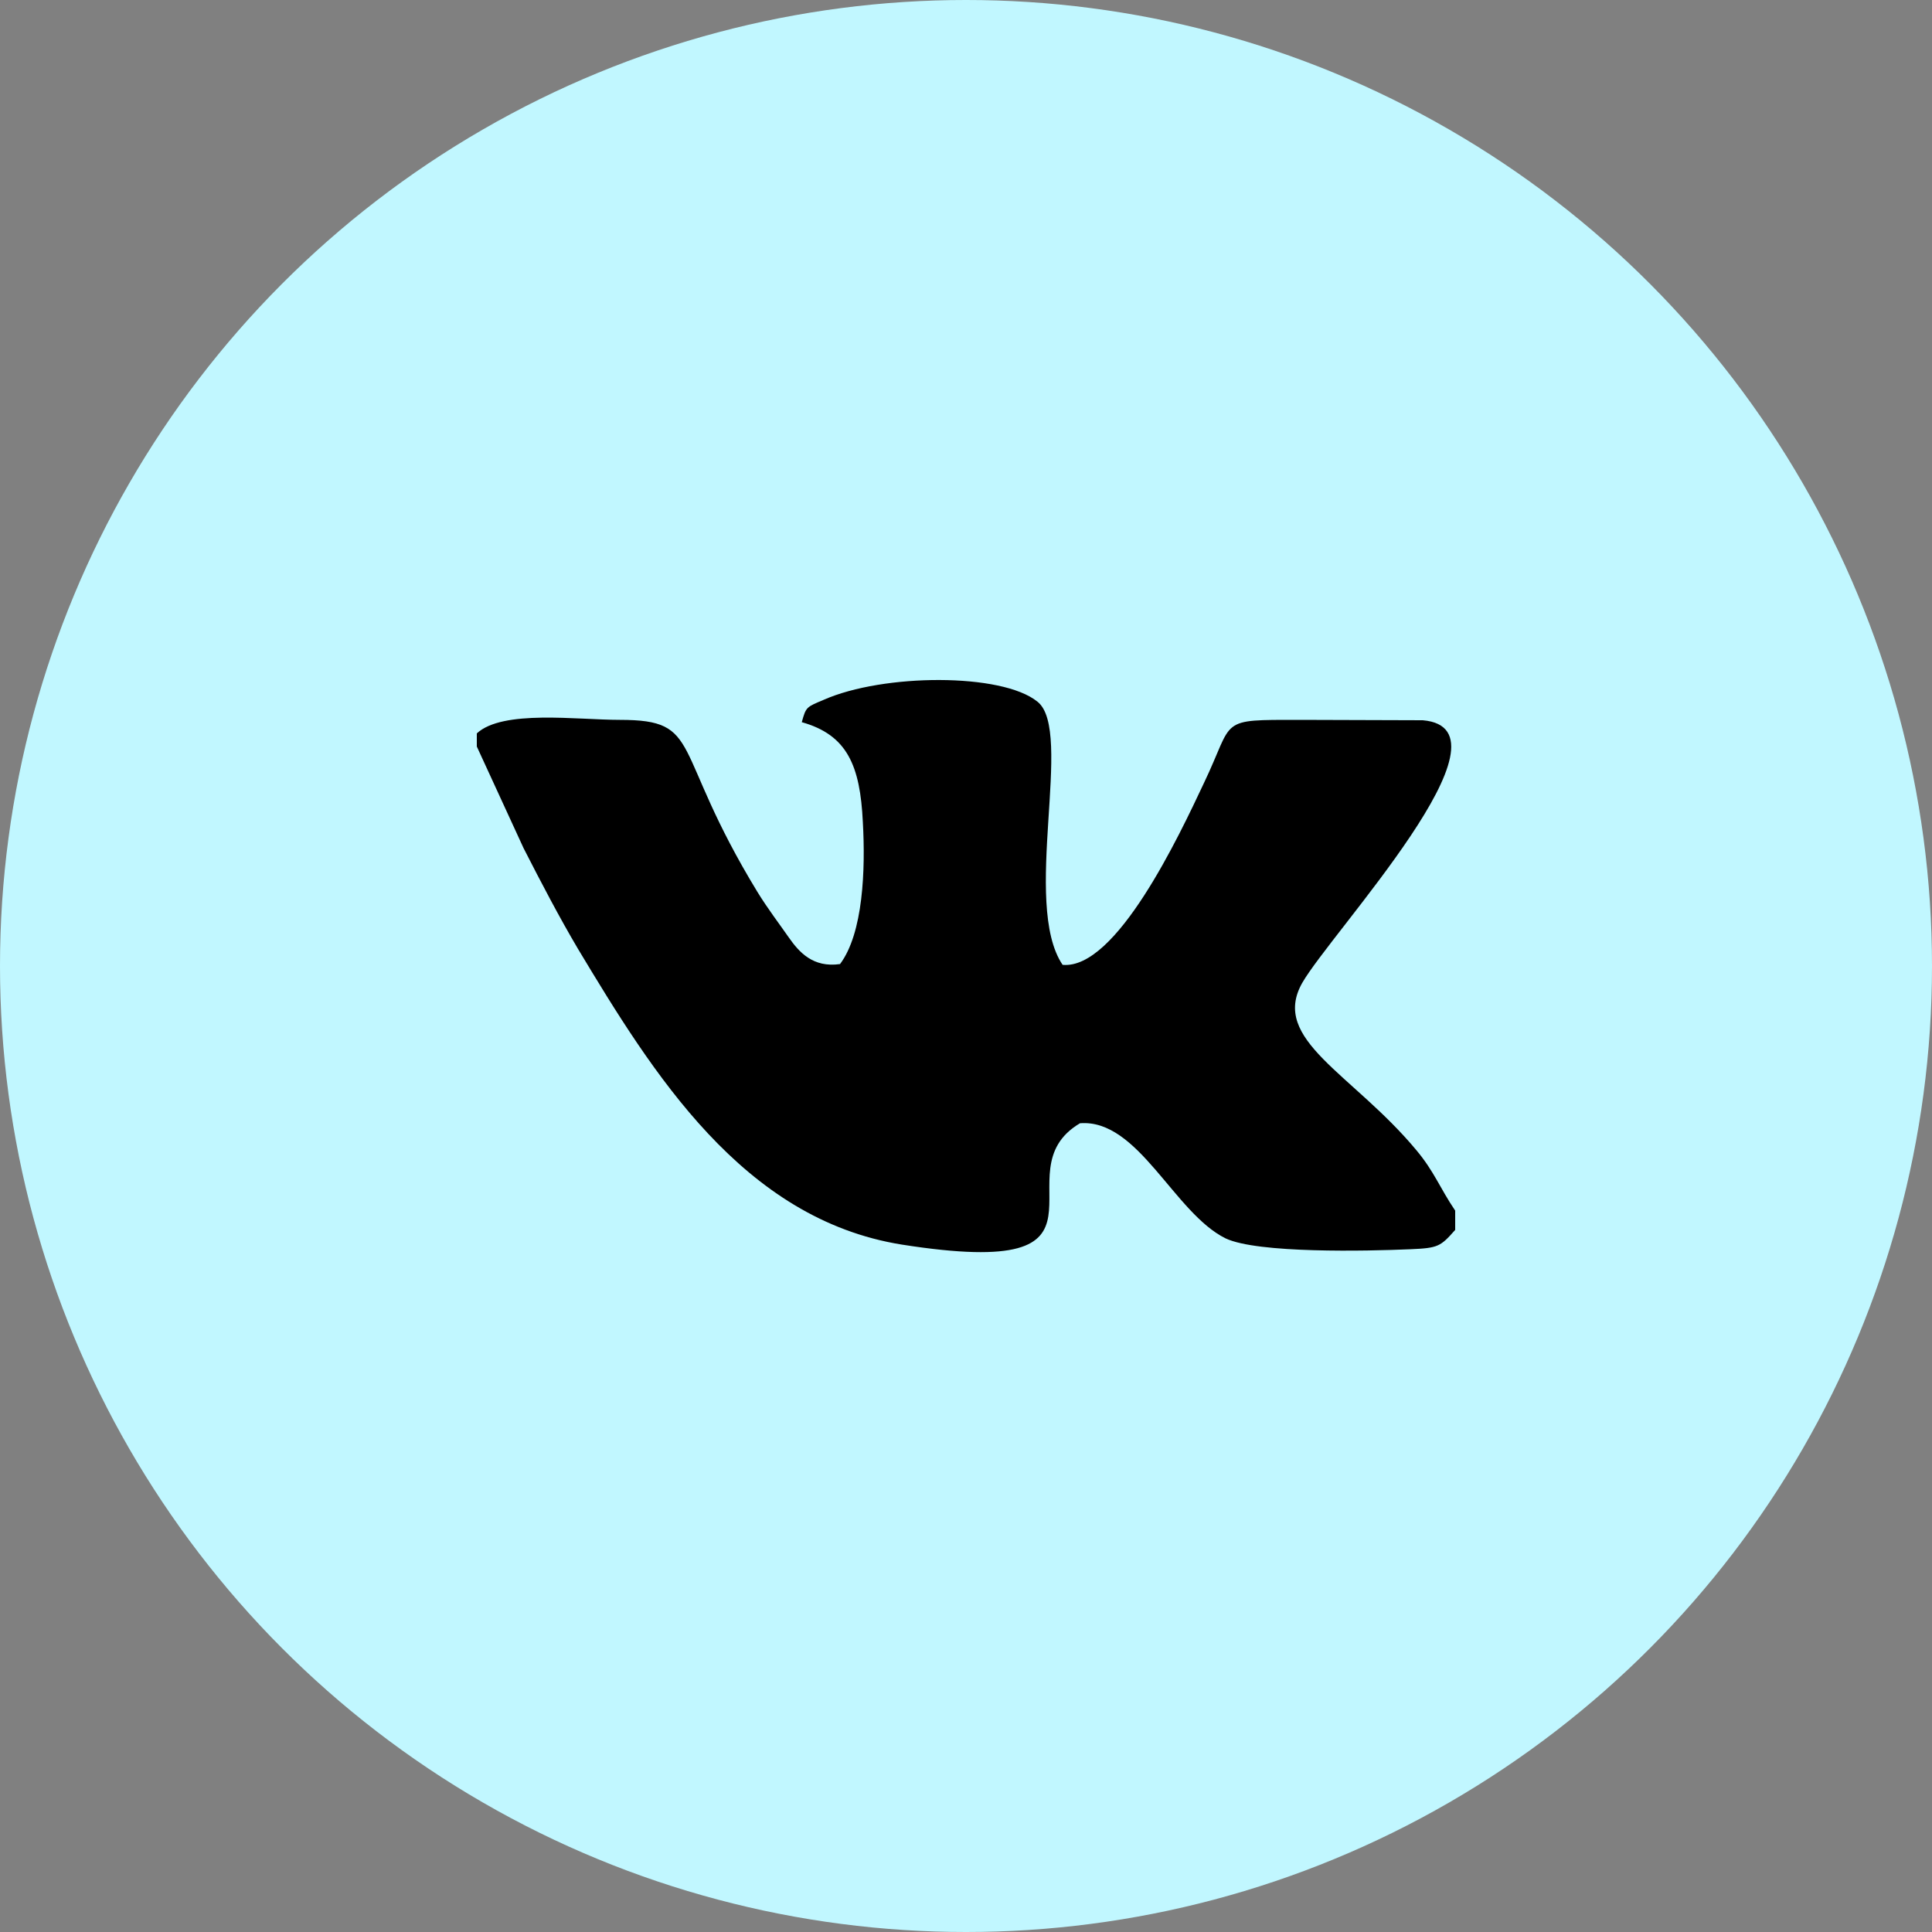
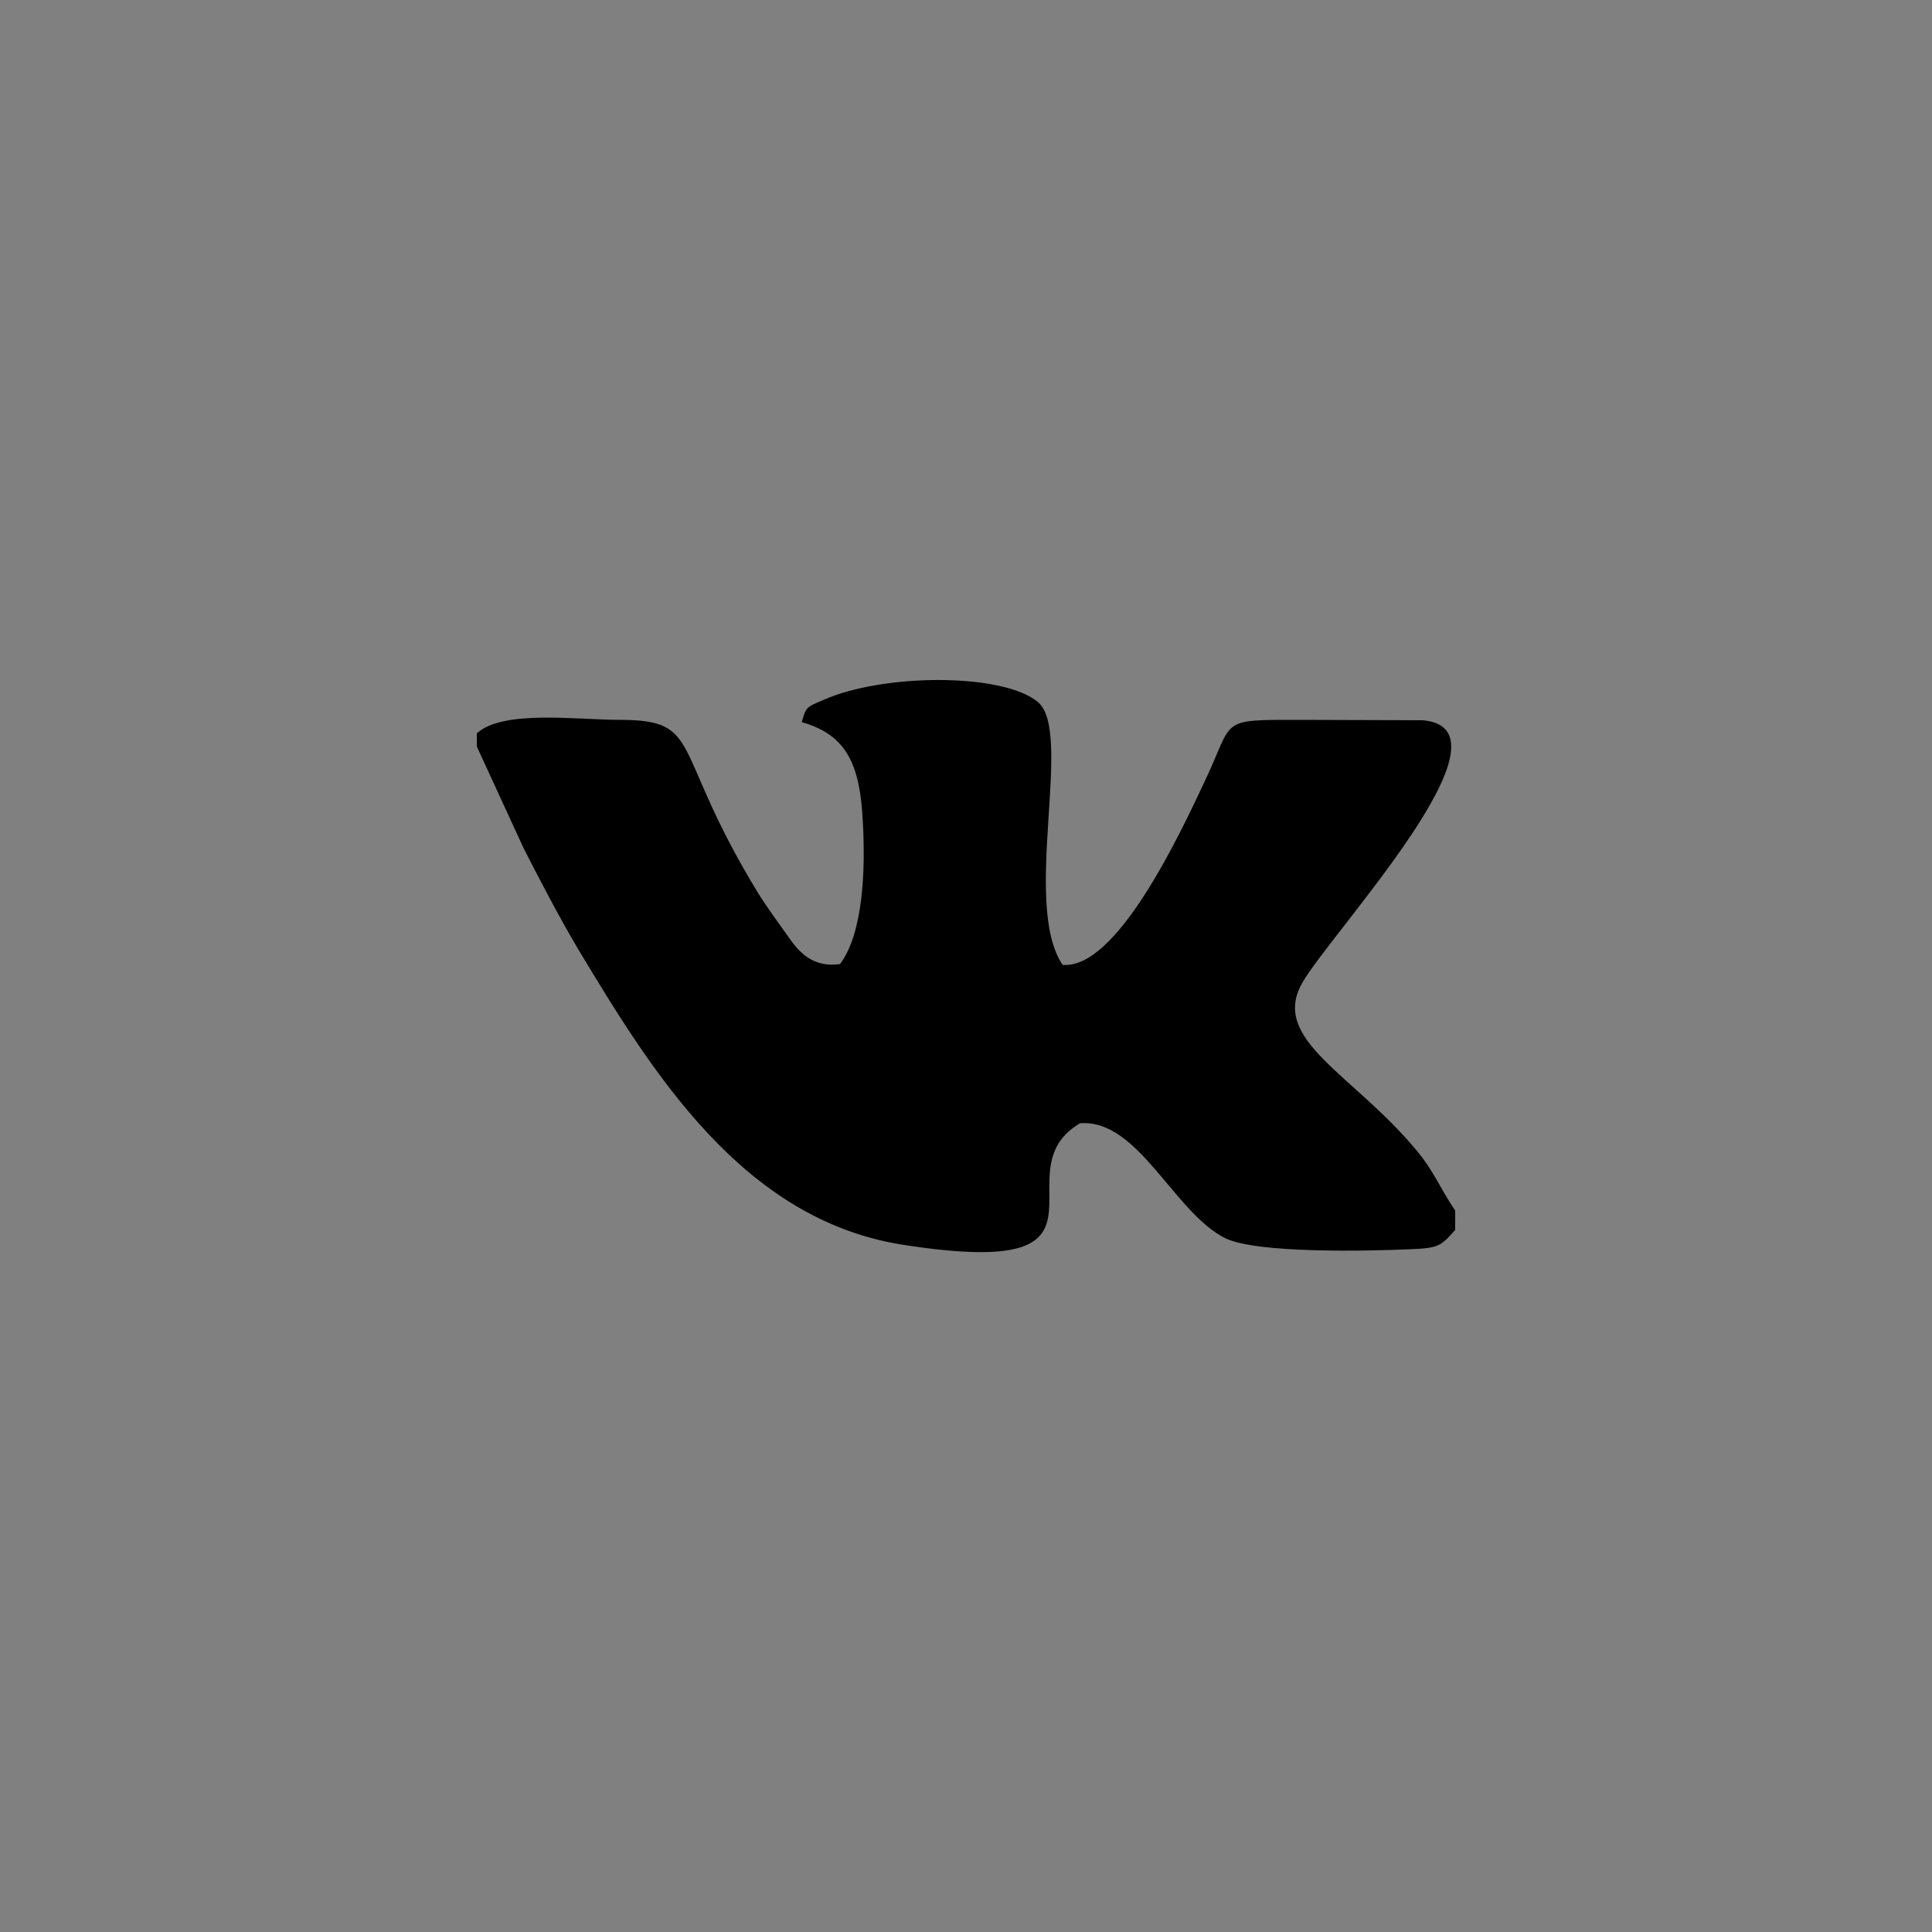
<svg xmlns="http://www.w3.org/2000/svg" xml:space="preserve" width="50mm" height="50mm" style="shape-rendering:geometricPrecision; text-rendering:geometricPrecision; image-rendering:optimizeQuality; fill-rule:evenodd; clip-rule:evenodd" viewBox="0 0 5000 5000">
  <rect x="0" y="0" width="5000" height="5000" fill="#808080" stroke="none" />
  <defs>
    <style type="text/css">  .fil1 {fill:black} .fil0 {fill:#C1F7FF}  </style>
  </defs>
  <g id="Слой_x0020_1">
-     <circle class="fil0" cx="2500" cy="2500" r="2500" />
    <path class="fil1" d="M1234 1898l0 34 121 263c47,92 92,178 141,261 193,321 426,699 838,765 611,96 246,-187 461,-314 151,-12 243,232 377,298 83,39 364,33 478,28 72,-3 78,-7 116,-50l0 -50c-40,-59 -54,-101 -101,-157 -165,-198 -378,-285 -295,-432 74,-130 570,-658 312,-680l-317 -1c-216,0 -169,-4 -249,163 -64,136 -227,484 -366,471 -107,-158 30,-606 -65,-681 -92,-75 -399,-73 -553,-5 -45,19 -46,18 -57,58 118,33 151,113 158,258 7,124 1,288 -59,368 -70,10 -106,-31 -132,-68 -25,-36 -55,-75 -82,-119 -226,-371 -139,-445 -356,-445 -111,0 -303,-27 -370,35z" />
  </g>
</svg>